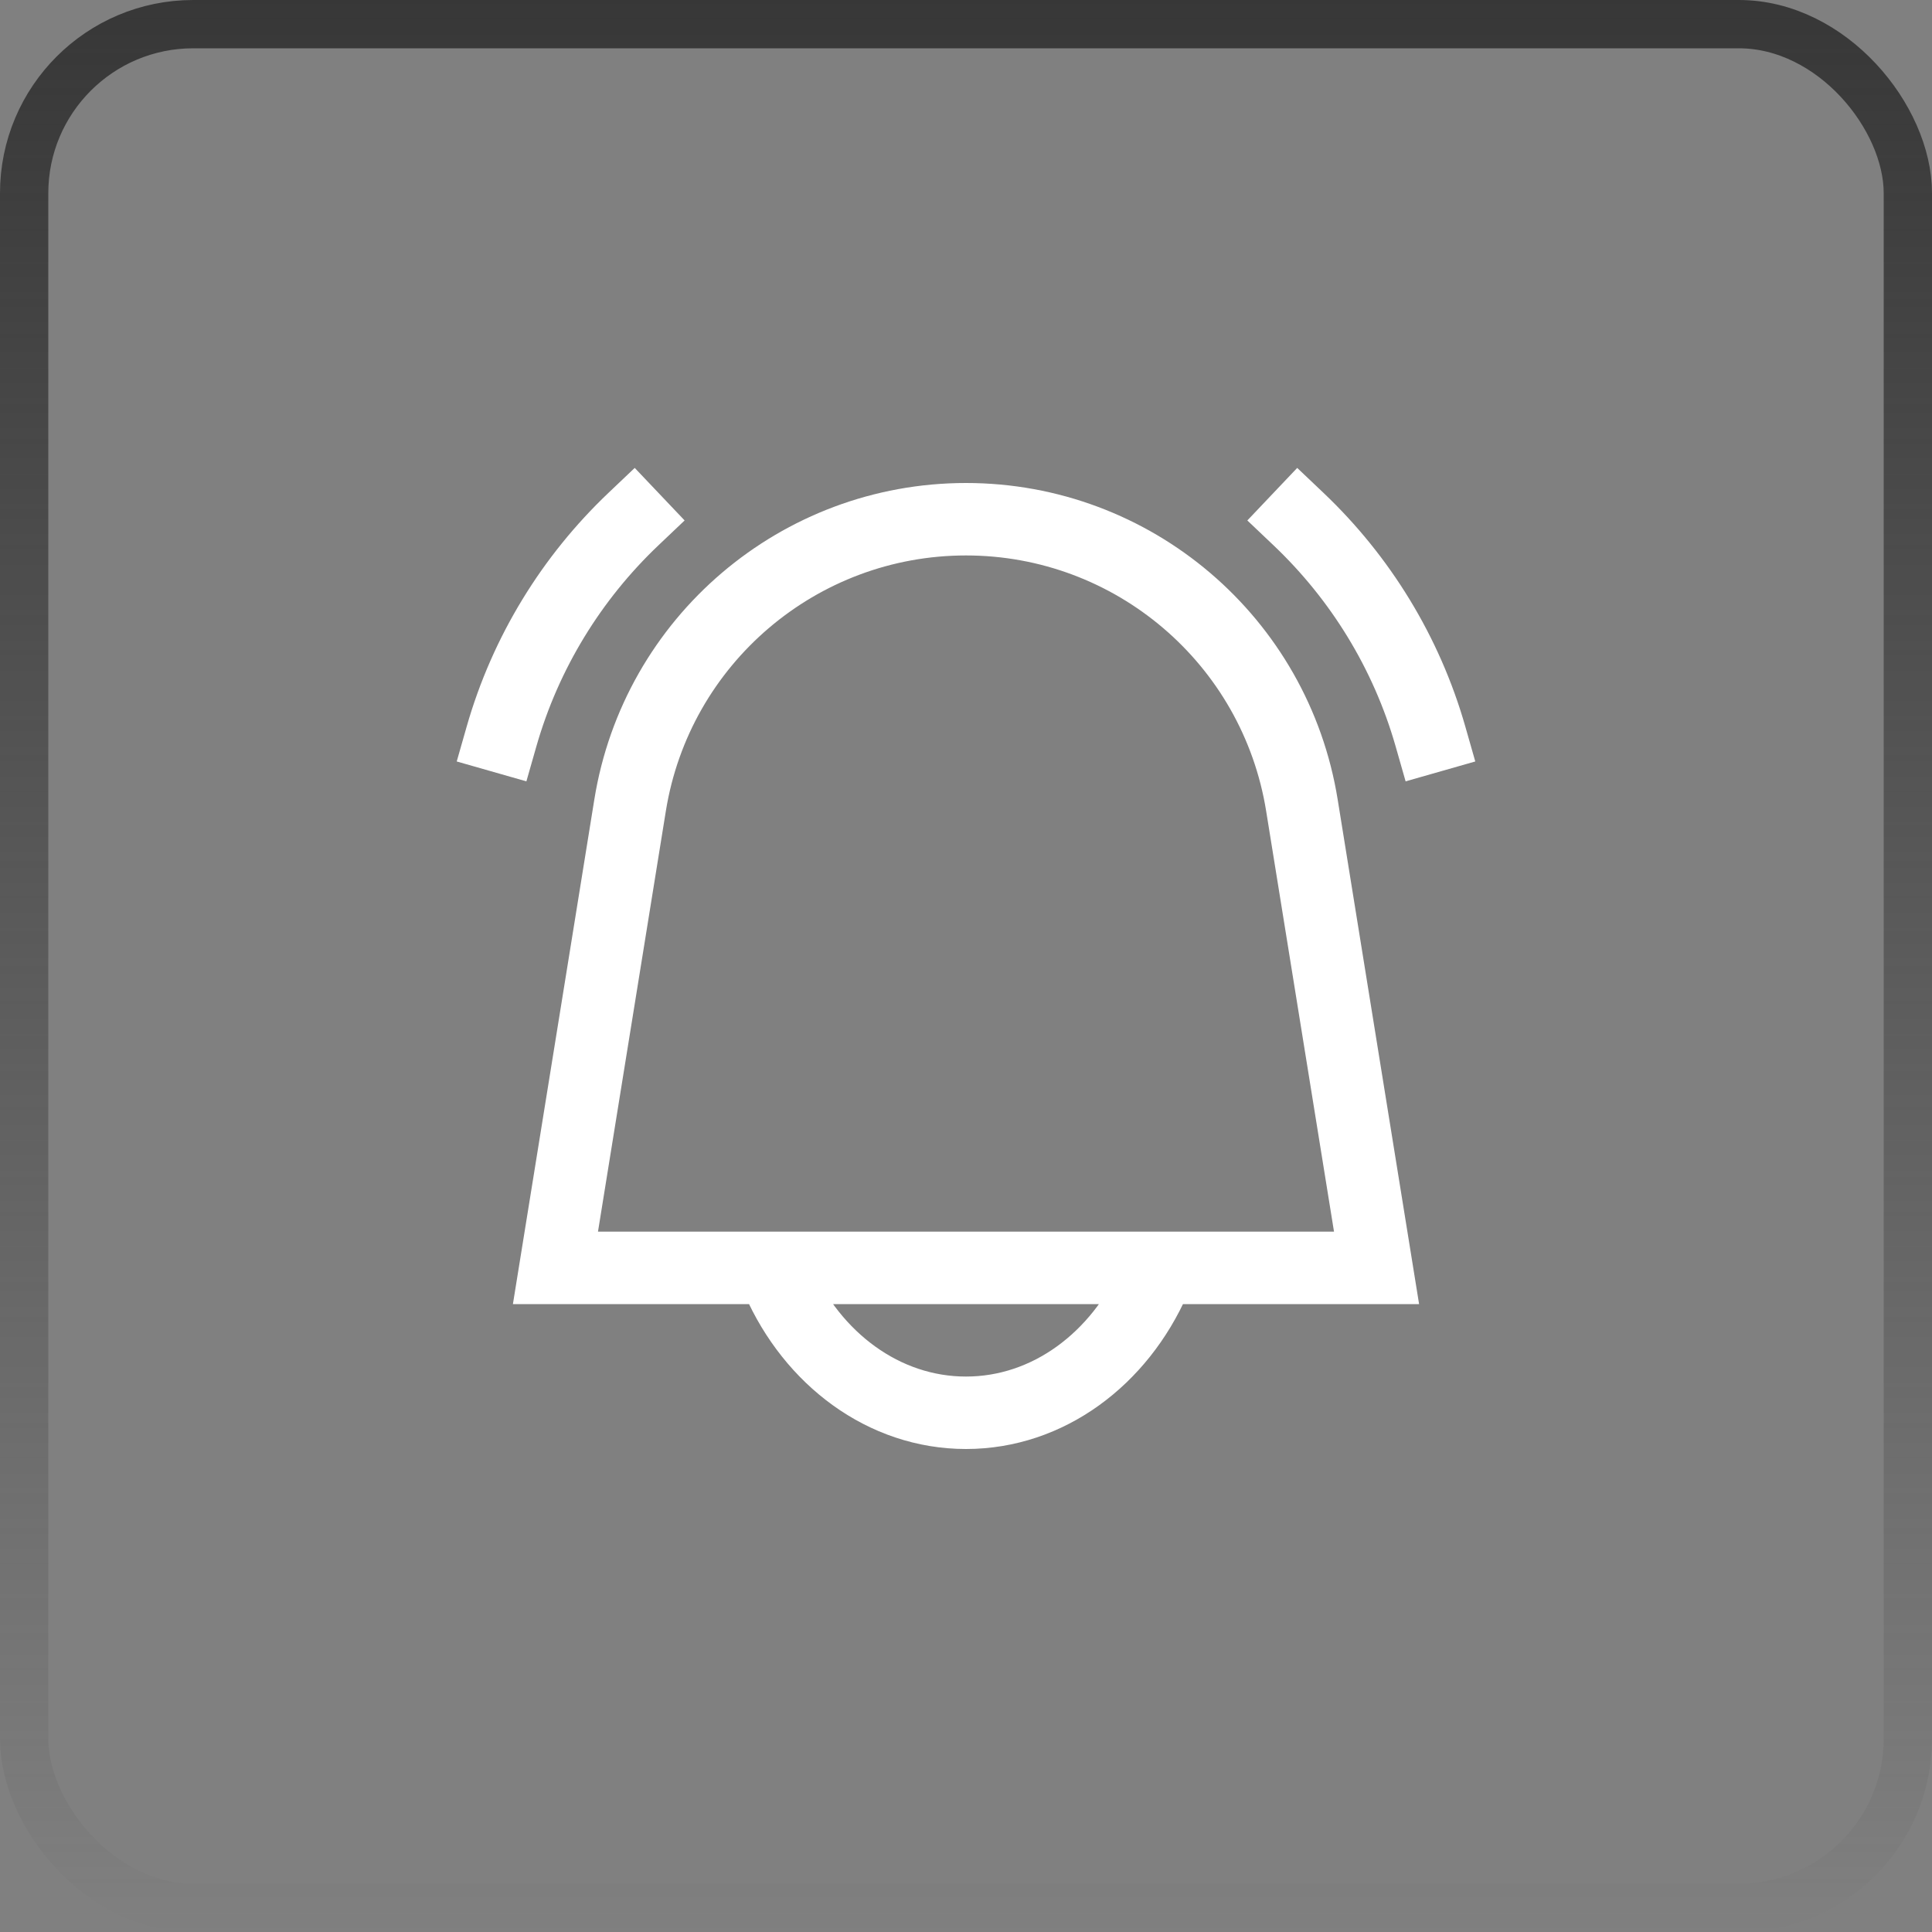
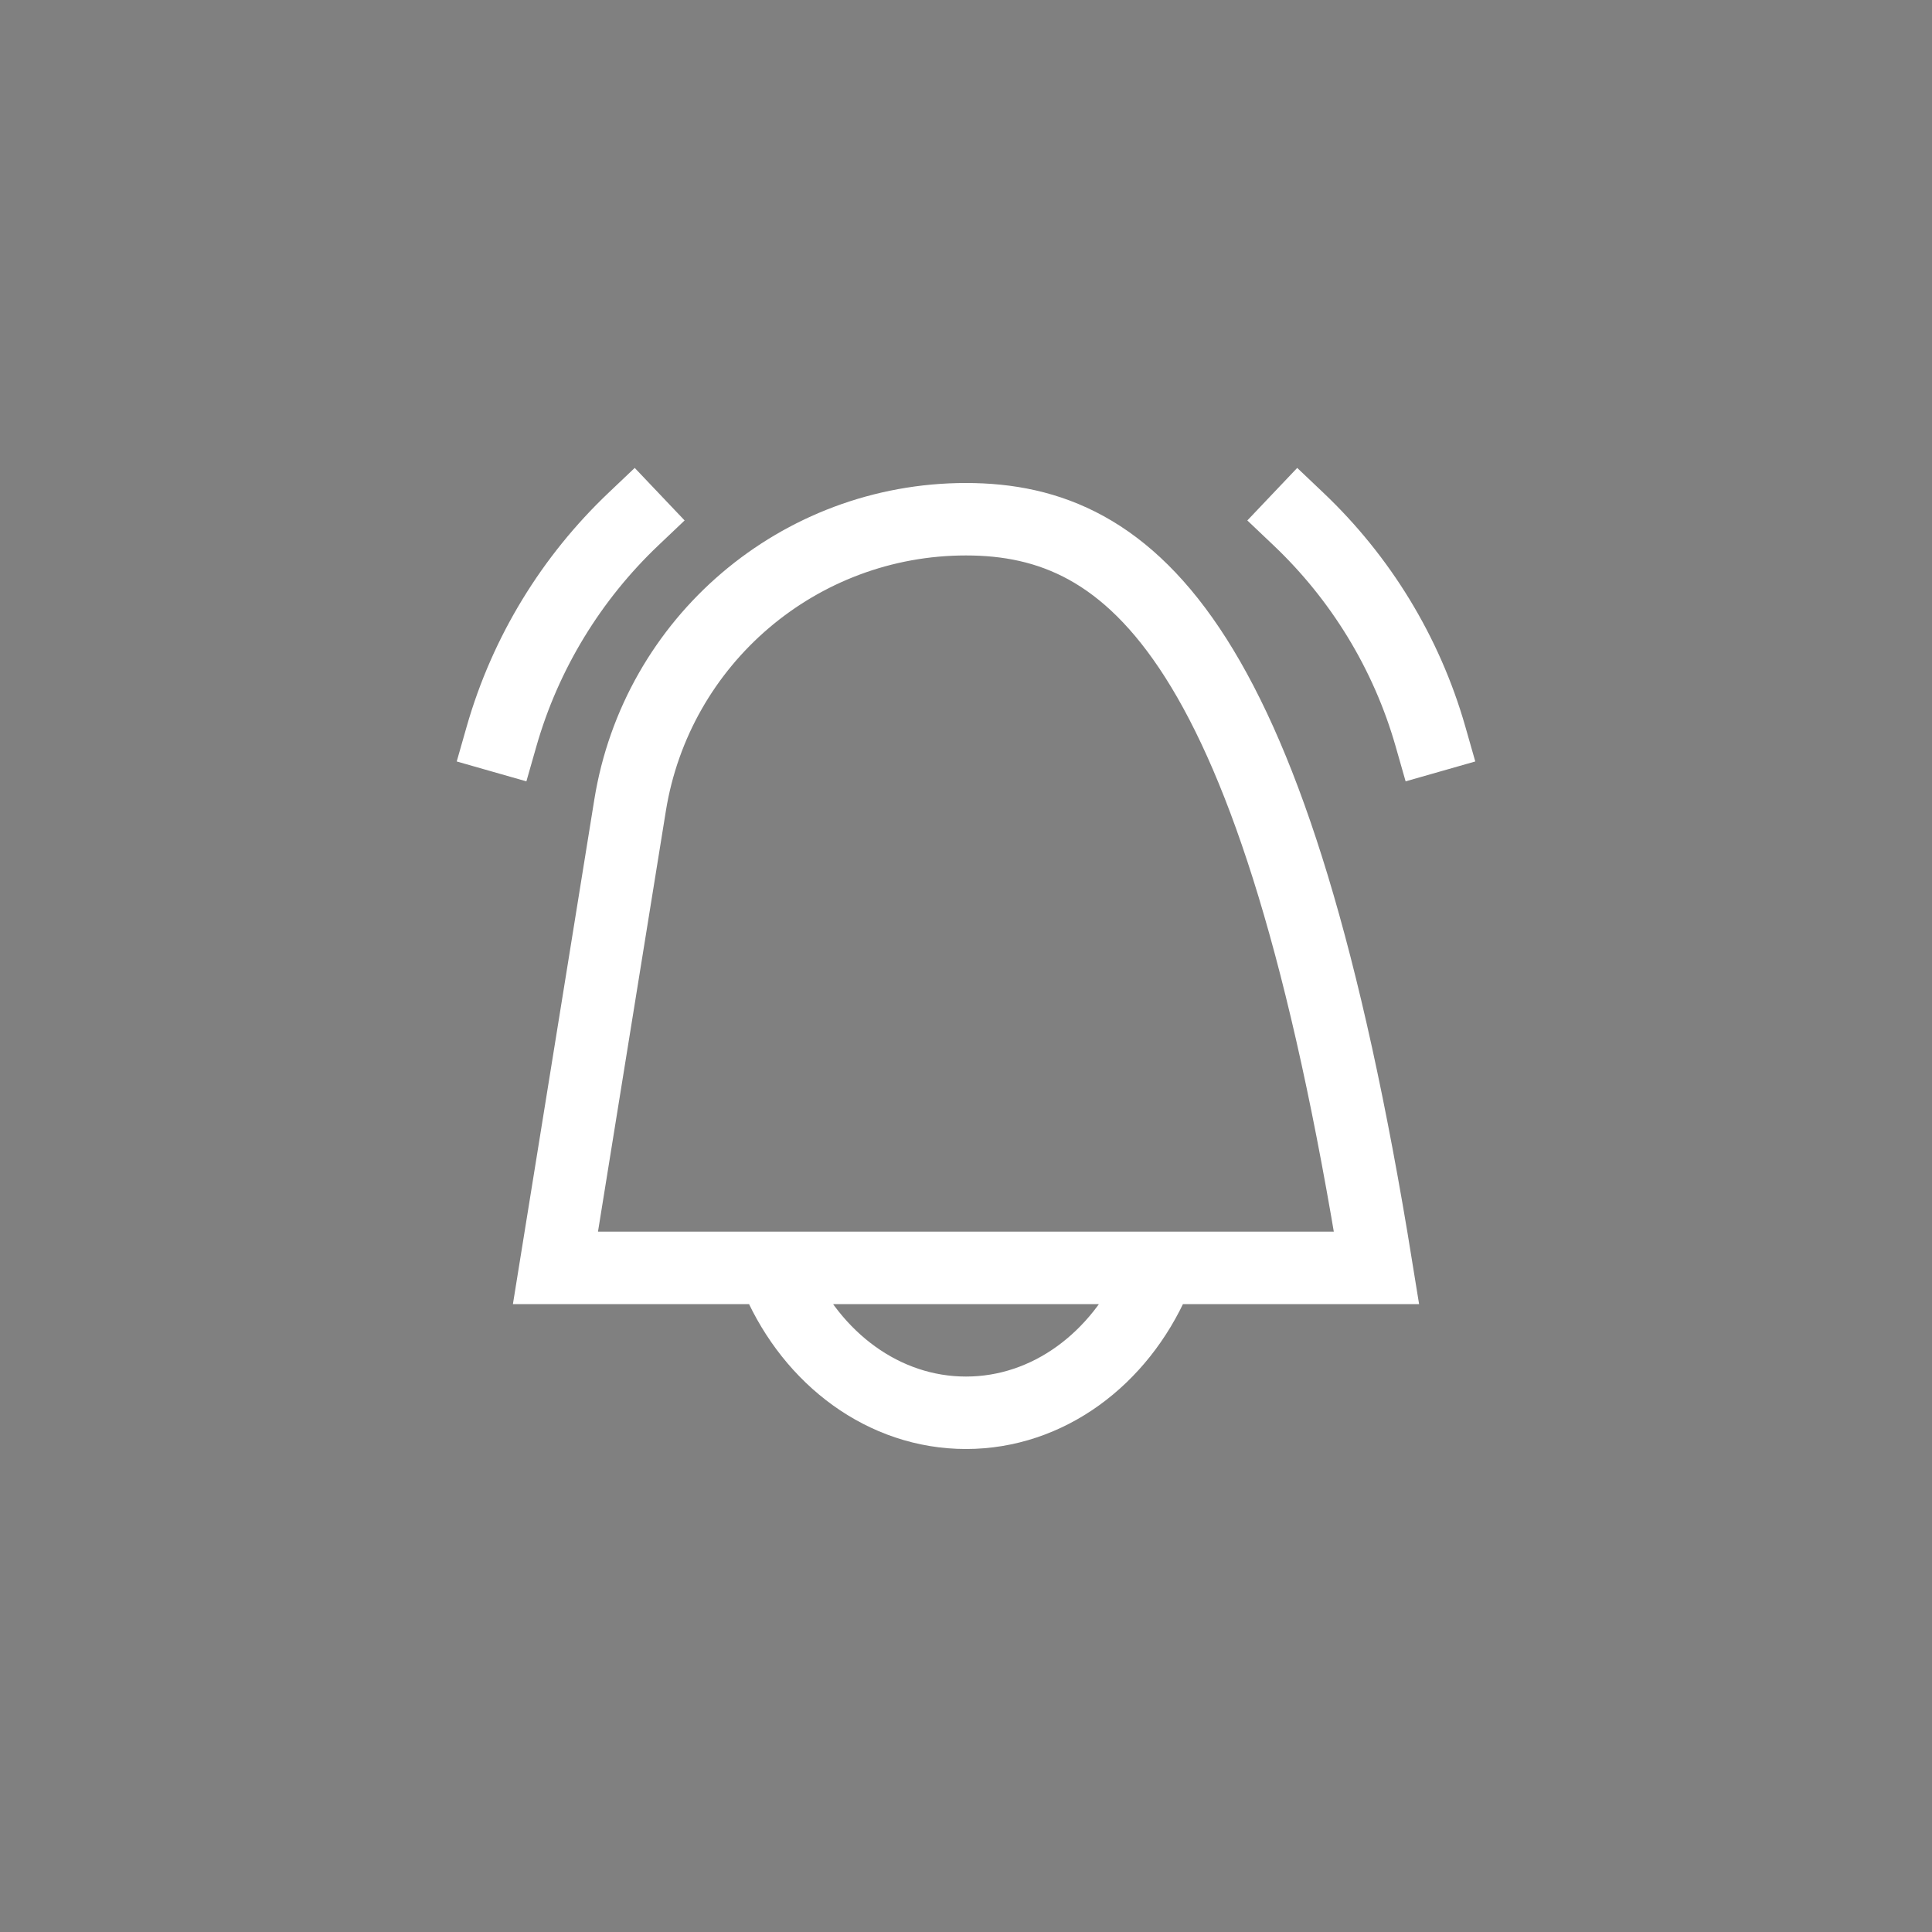
<svg xmlns="http://www.w3.org/2000/svg" width="40" height="40" viewBox="0 0 40 40" fill="none">
  <rect x="0" y="0" width="40" height="40" fill="#808080" stroke="none" />
-   <rect x="0.5" y="0.5" width="39" height="39" rx="3.5" stroke="url(#paint0_linear_4201_110930)" />
-   <path d="M10.383 15.25C10.88 13.509 11.837 11.961 13.114 10.748M26.885 10.748C28.163 11.961 29.12 13.509 29.617 15.25M23.897 26.5C23.179 28.131 21.703 29.25 20 29.25C18.297 29.25 16.821 28.131 16.103 26.5M28.5 26.25L26.955 16.674C26.405 13.26 23.458 10.75 20 10.75C16.542 10.75 13.595 13.26 13.045 16.674L11.5 26.25H28.5Z" stroke="white" stroke-width="1.5" stroke-linecap="square" />
+   <path d="M10.383 15.25C10.88 13.509 11.837 11.961 13.114 10.748M26.885 10.748C28.163 11.961 29.12 13.509 29.617 15.25M23.897 26.5C23.179 28.131 21.703 29.25 20 29.25C18.297 29.25 16.821 28.131 16.103 26.5M28.5 26.25C26.405 13.26 23.458 10.75 20 10.75C16.542 10.75 13.595 13.26 13.045 16.674L11.5 26.25H28.5Z" stroke="white" stroke-width="1.5" stroke-linecap="square" />
  <defs>
    <linearGradient id="paint0_linear_4201_110930" x1="20" y1="0" x2="20" y2="40" gradientUnits="userSpaceOnUse">
      <stop stop-color="#373737" />
      <stop offset="1" stop-color="#373737" stop-opacity="0" />
    </linearGradient>
  </defs>
</svg>